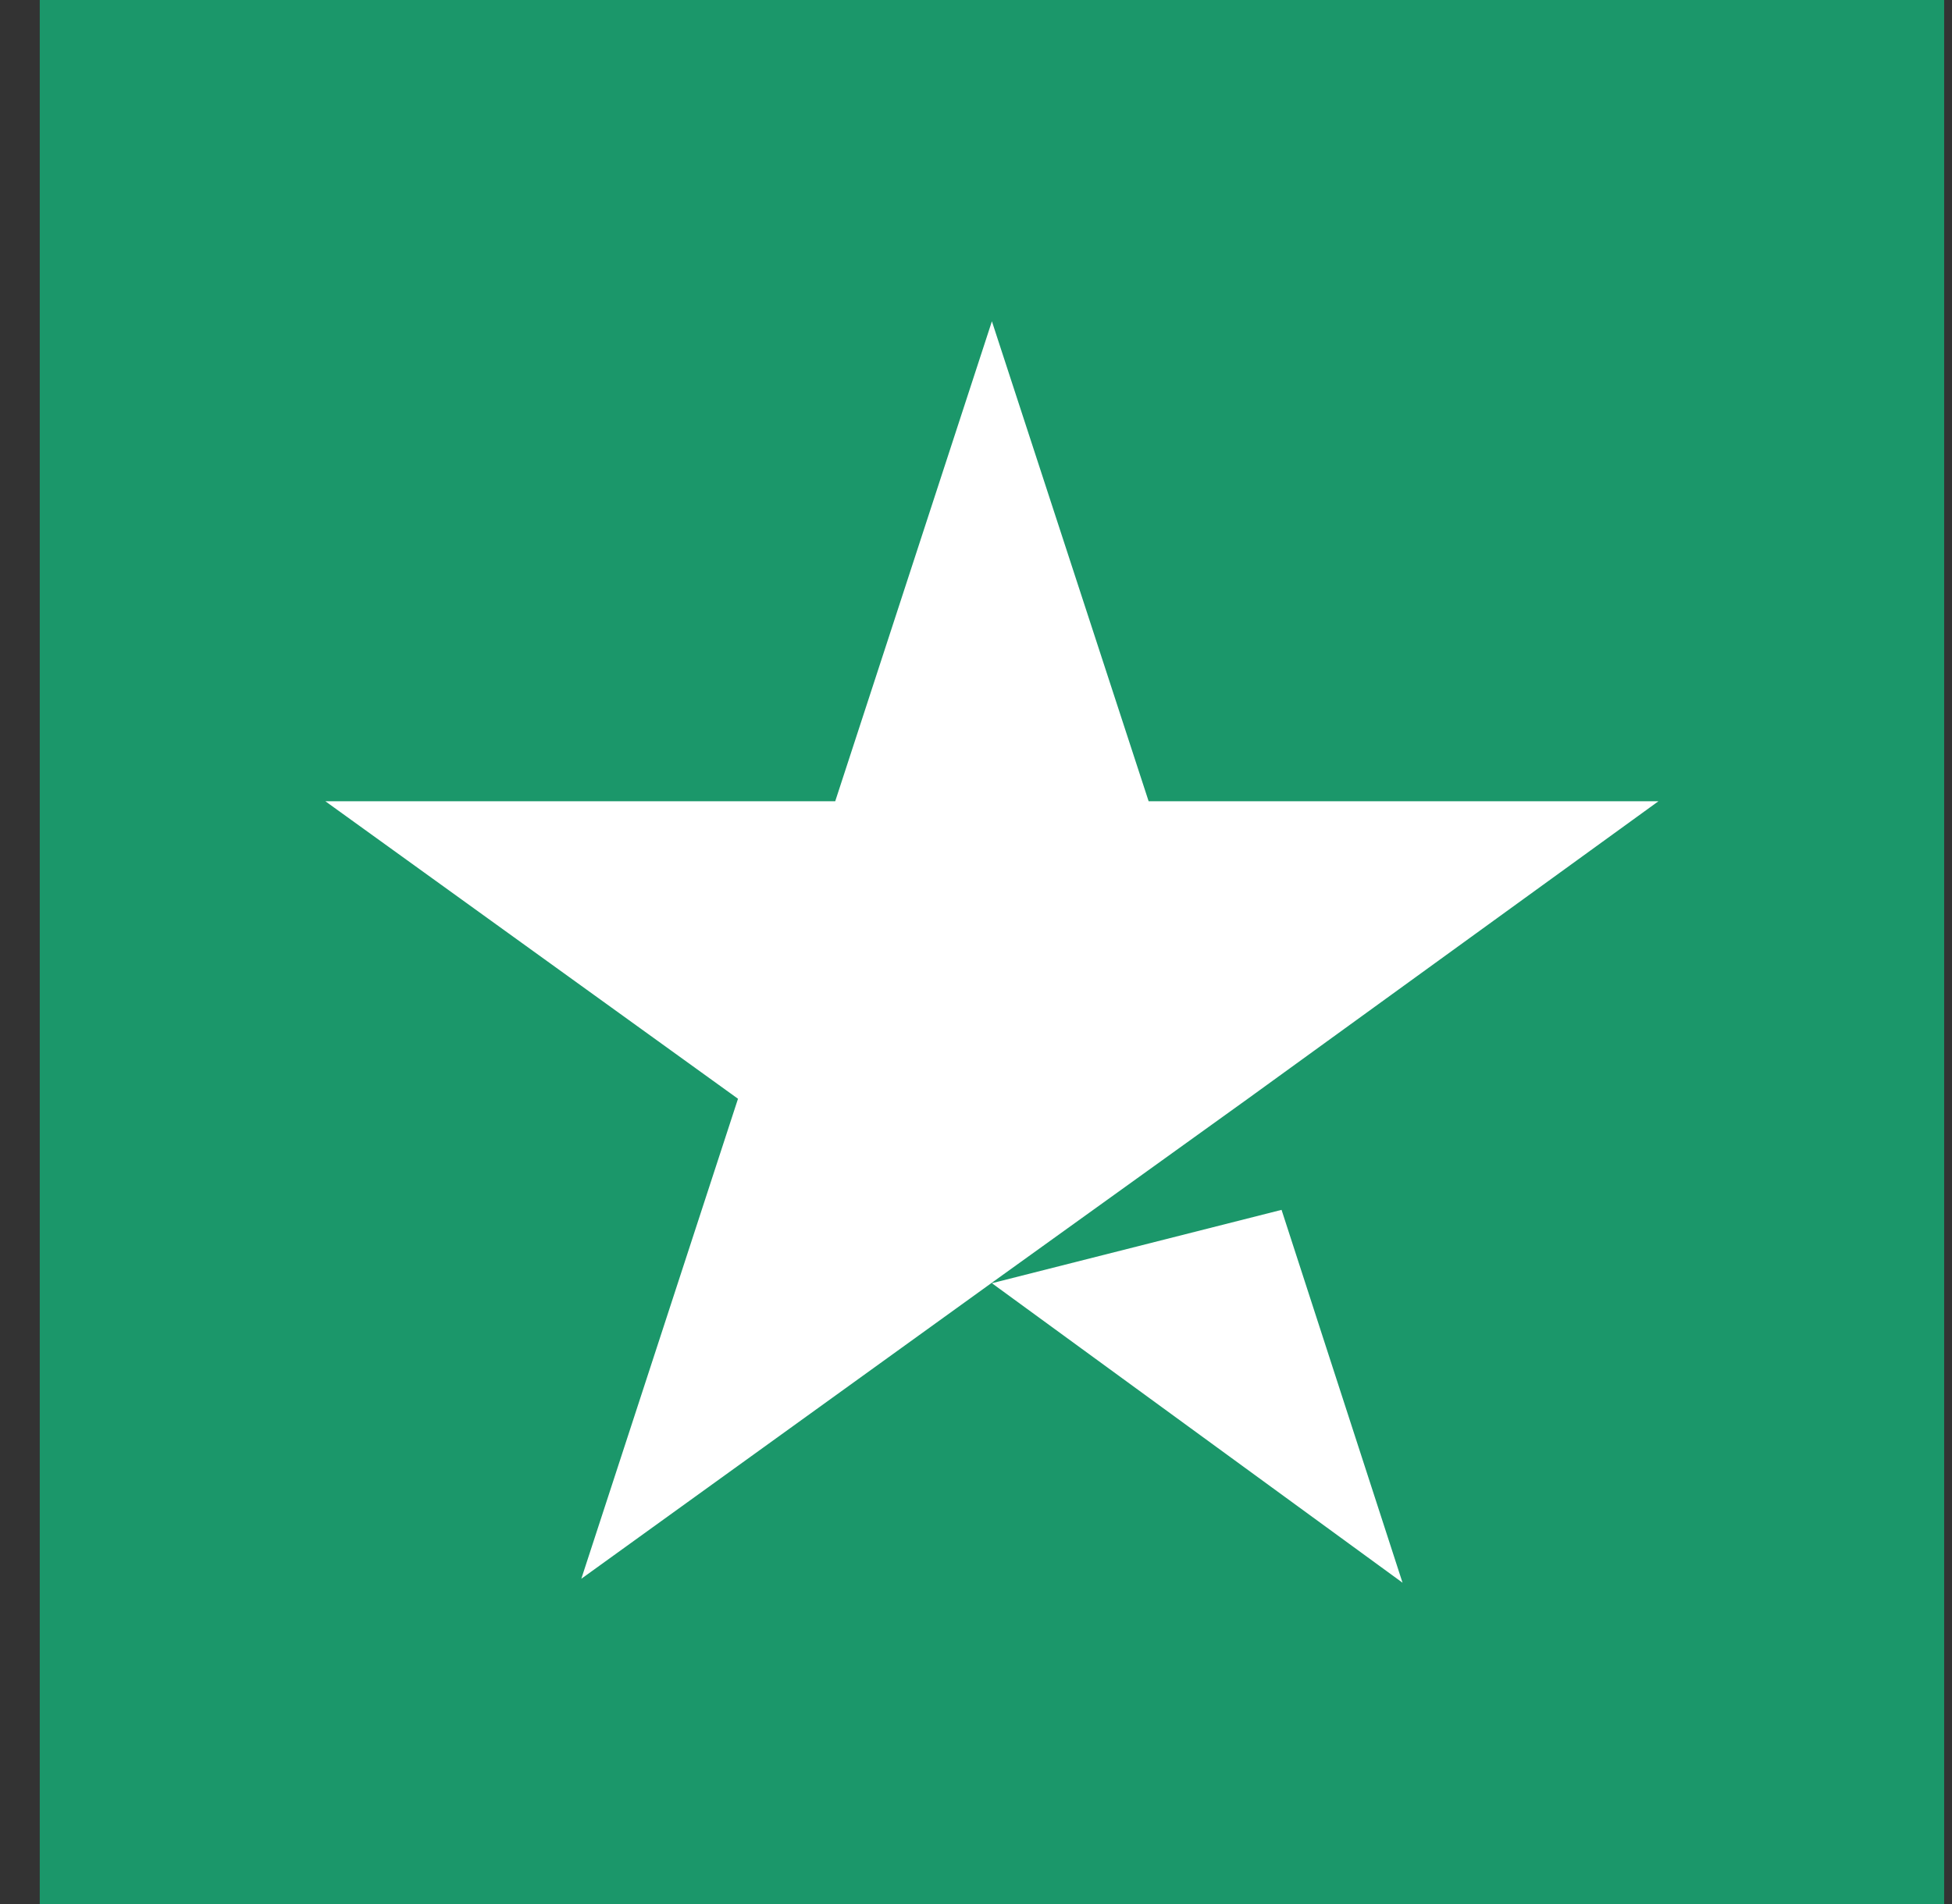
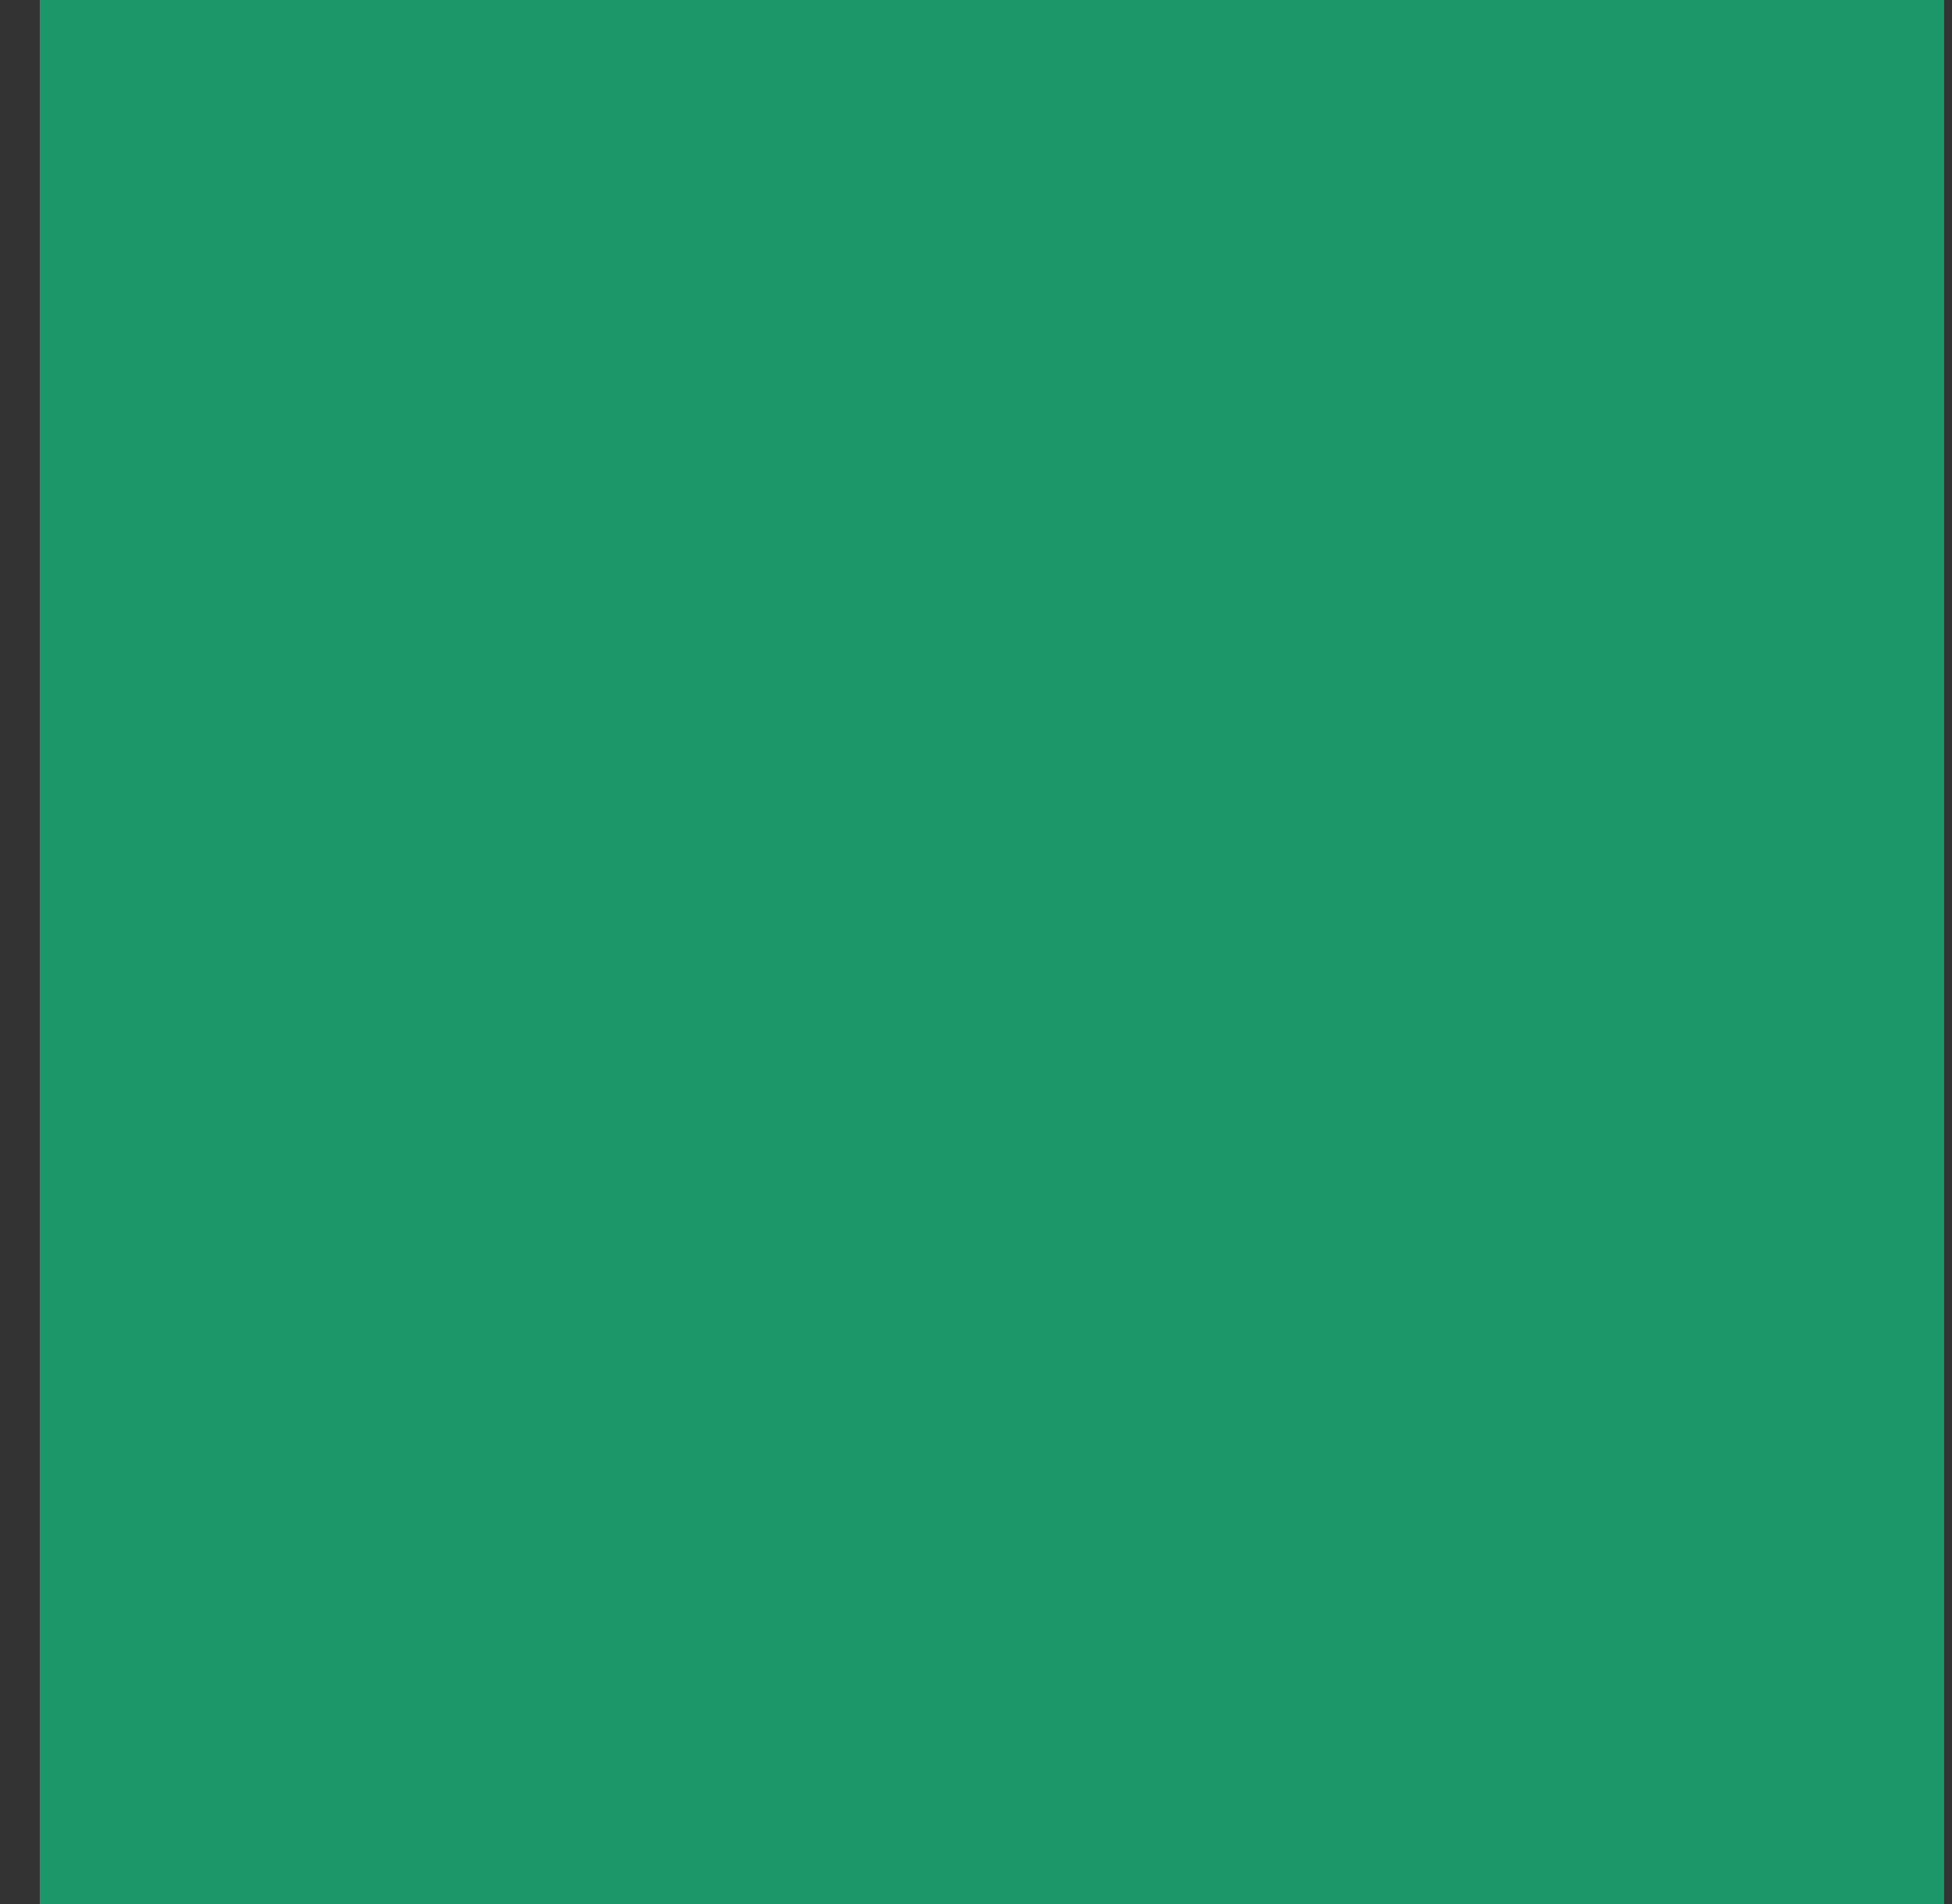
<svg xmlns="http://www.w3.org/2000/svg" width="41" height="40" viewBox="0 0 41 40" fill="none">
  <rect x="0" y="0" width="41" height="40" fill="#333333" stroke="none" />
  <path d="M40.835 0H0.835V40H40.835V0Z" fill="#1B976A" />
-   <path d="M20.834 26.958L26.918 25.417L29.459 33.25L20.834 26.958ZM34.834 16.833H24.126L20.834 6.75L17.543 16.833H6.834L15.501 23.083L12.21 33.167L20.876 26.917L26.209 23.083L34.834 16.833Z" fill="white" />
</svg>